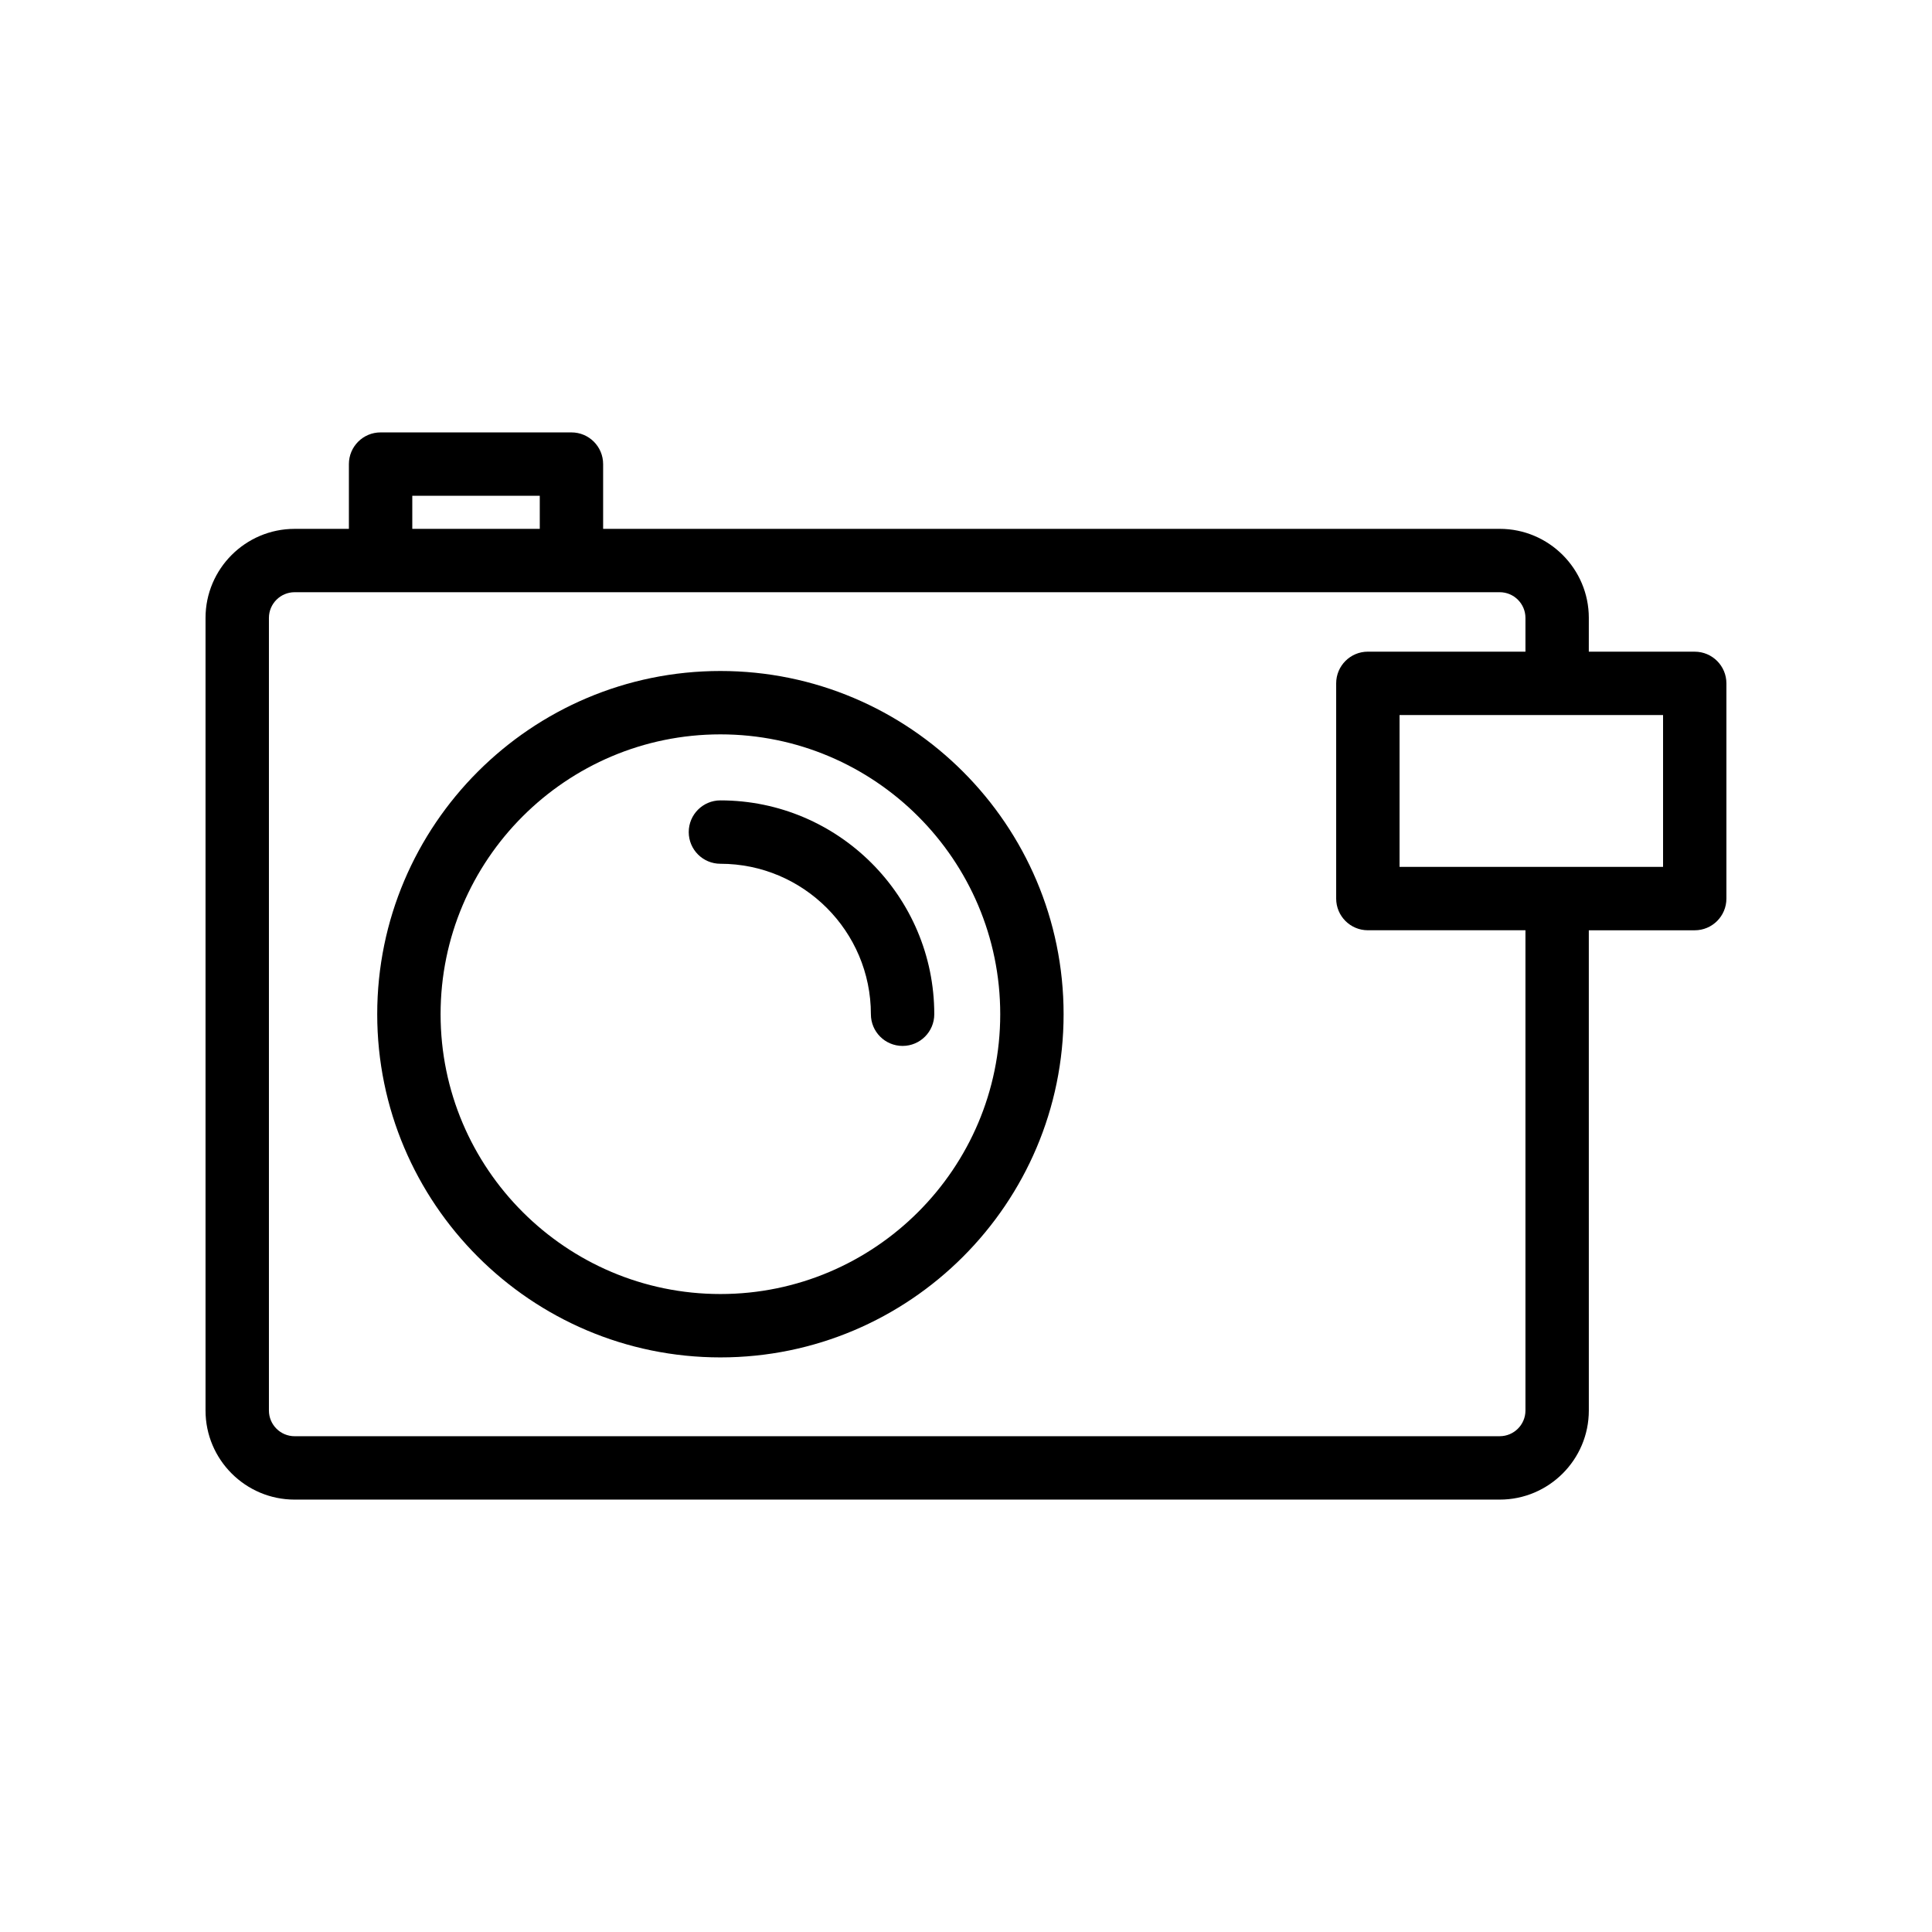
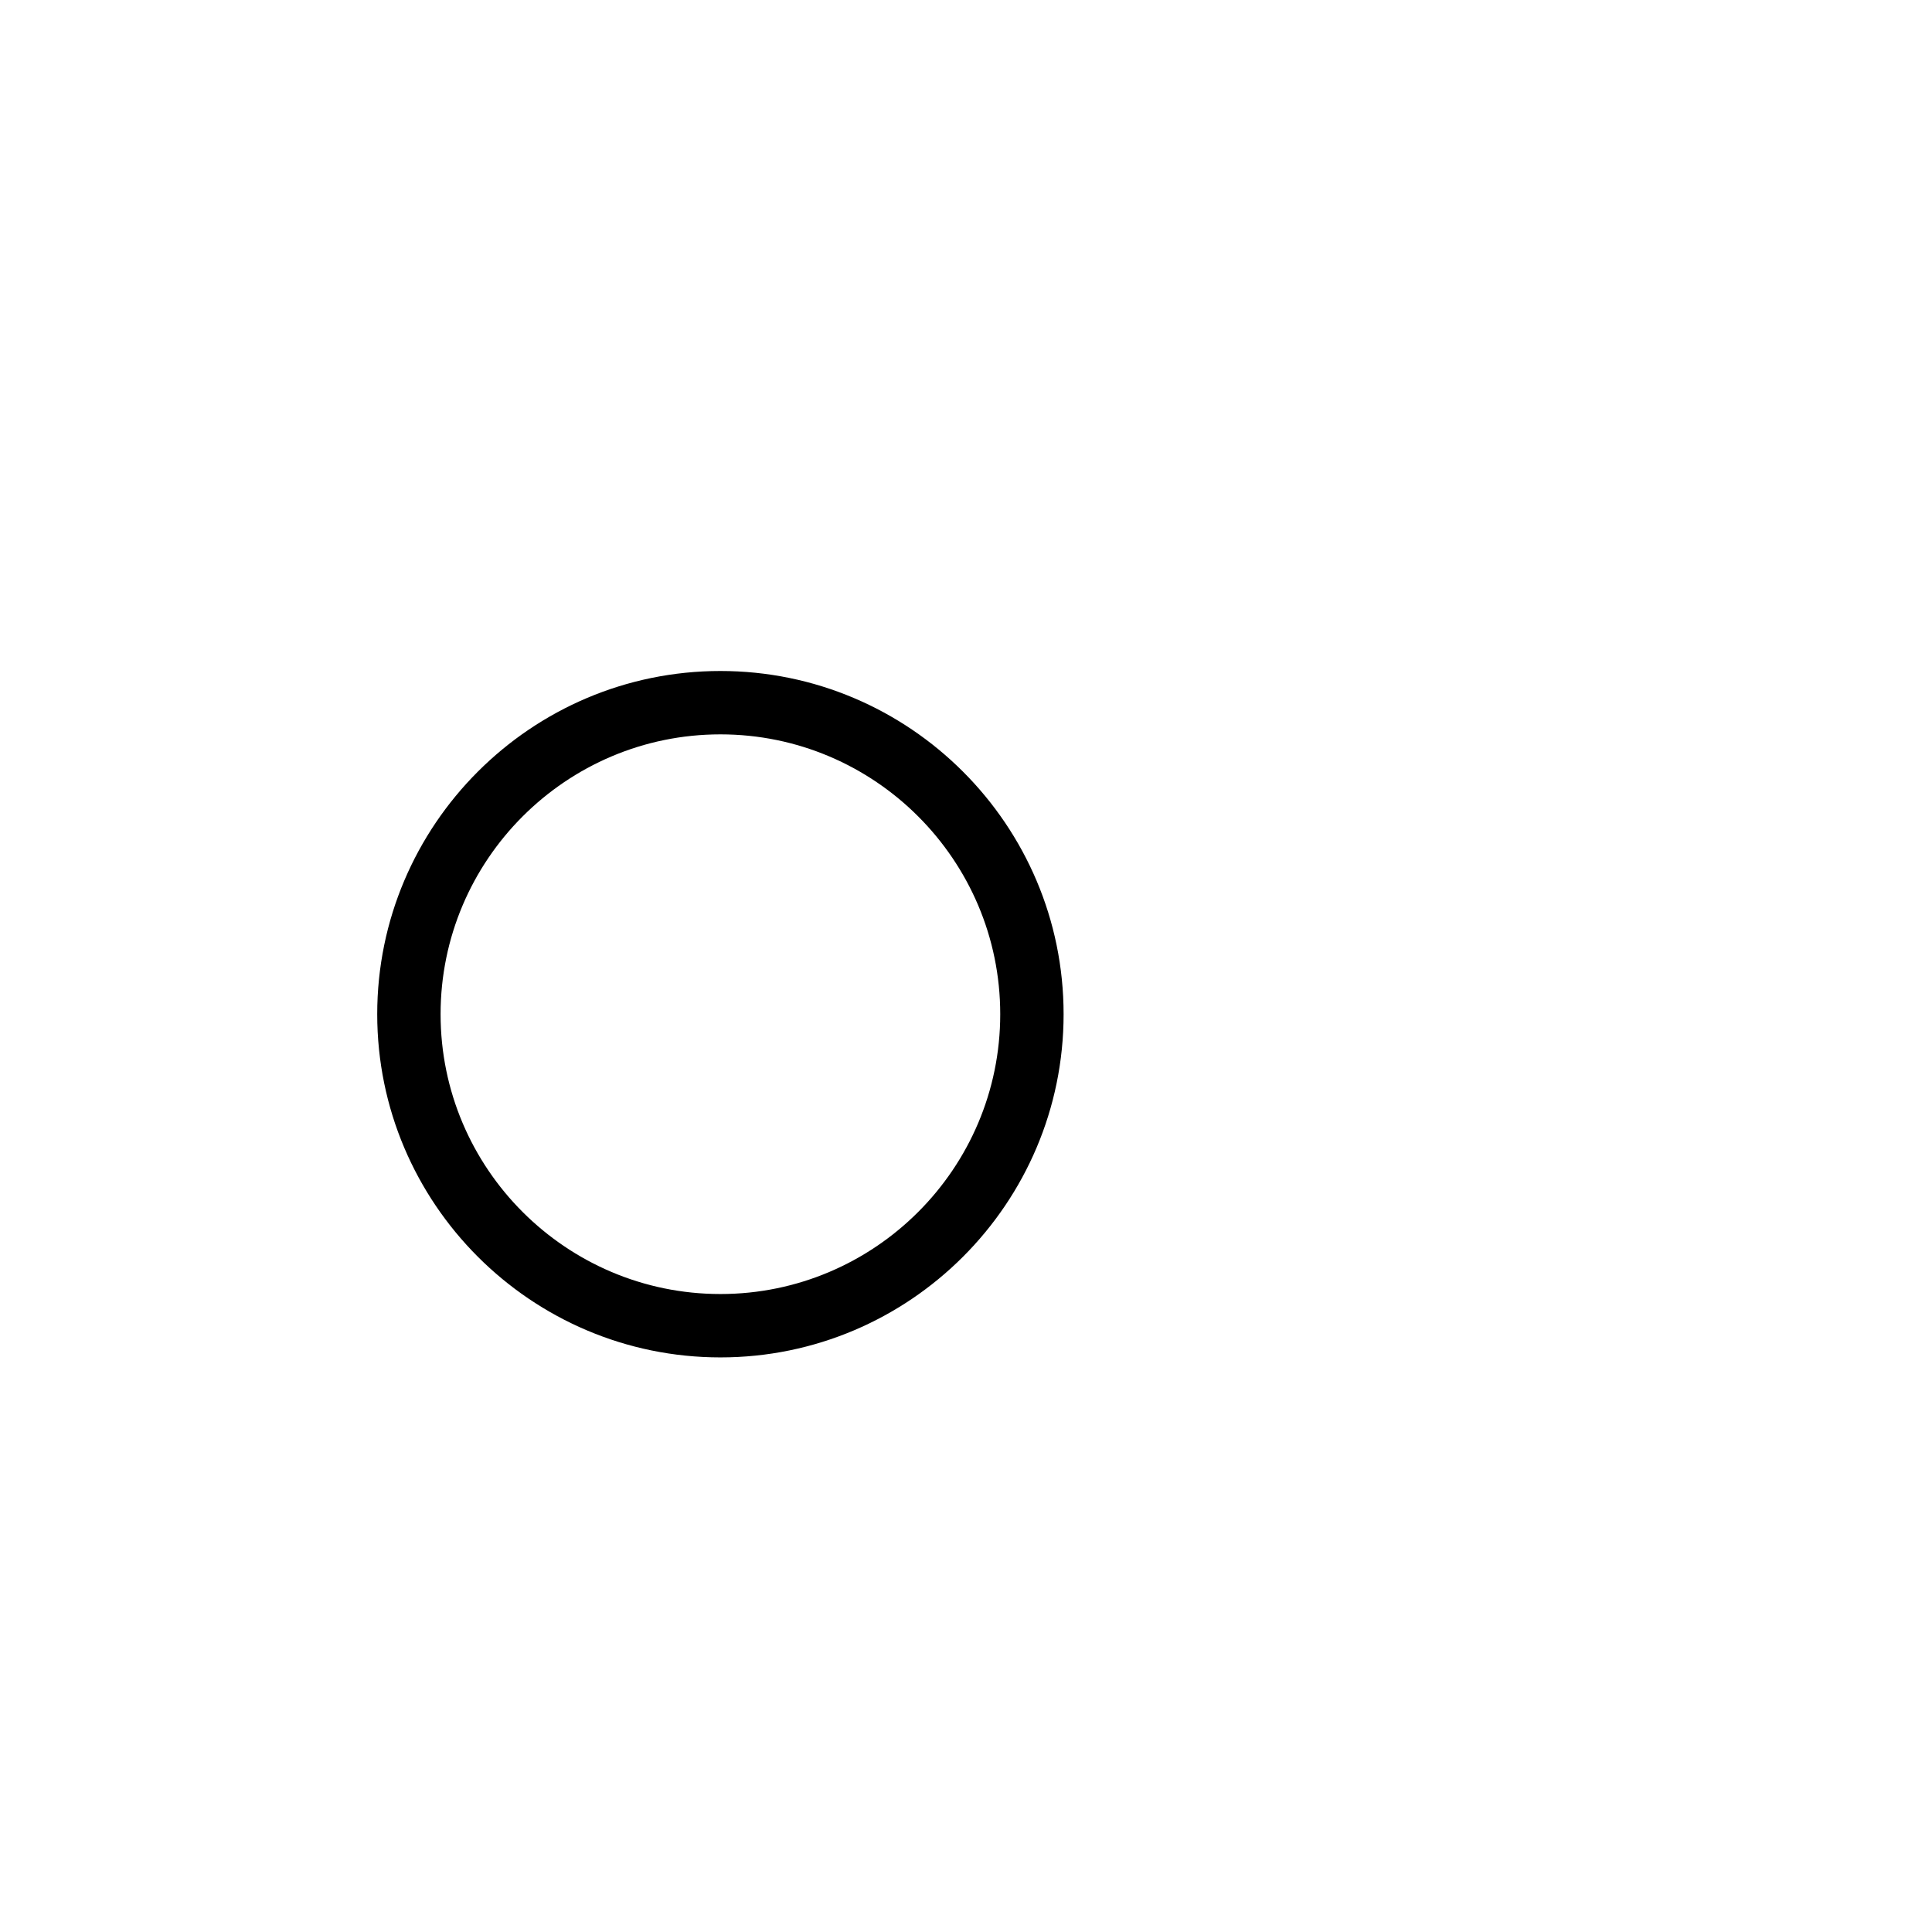
<svg xmlns="http://www.w3.org/2000/svg" fill="#000000" width="800px" height="800px" version="1.1" viewBox="144 144 512 512">
  <g>
-     <path d="m593.12 316.7h-28.07l0.004-8.945c0-13.012-10.594-23.605-23.609-23.605h-237.61v-17.16c0-4.637-3.754-8.398-8.398-8.398h-50.578c-4.641 0-8.398 3.758-8.398 8.398v17.16l-14.387 0.004c-13.012 0-23.605 10.59-23.605 23.602v210.05c0 13.012 10.594 23.605 23.609 23.605h319.37c13.012 0 23.609-10.59 23.609-23.605l-0.004-127.27h28.066c4.641 0 8.398-3.758 8.398-8.398v-57.035c0-4.637-3.758-8.398-8.398-8.398zm-339.86-41.309h33.785v8.762h-33.785zm295 242.41c0 3.754-3.059 6.809-6.812 6.809l-319.37 0.004c-3.754 0-6.812-3.055-6.812-6.812v-210.05c0-3.754 3.059-6.809 6.812-6.809h319.37c3.754 0 6.812 3.055 6.812 6.809v8.945h-41.762c-4.641 0-8.398 3.758-8.398 8.398v57.035c0 4.637 3.754 8.398 8.398 8.398h41.762zm36.469-144.07h-69.832v-40.242h69.832z" />
    <path d="m334.92 321.82c-50.152 0-90.953 40.805-90.953 90.953 0 50.152 40.805 90.953 90.953 90.953 50.152 0 90.945-40.801 90.945-90.949 0.004-50.152-40.793-90.957-90.945-90.957zm0 165.11c-40.895 0-74.16-33.266-74.16-74.156 0-40.895 33.266-74.16 74.16-74.16 40.887 0 74.152 33.266 74.152 74.16 0 40.887-33.266 74.156-74.152 74.156z" />
-     <path d="m334.92 356.11c-4.641 0-8.398 3.758-8.398 8.398 0 4.637 3.754 8.398 8.398 8.398 21.984 0 39.875 17.887 39.875 39.875 0 4.637 3.754 8.398 8.398 8.398 4.641 0 8.398-3.758 8.398-8.398 0-31.246-25.422-56.672-56.672-56.672z" />
  </g>
</svg>